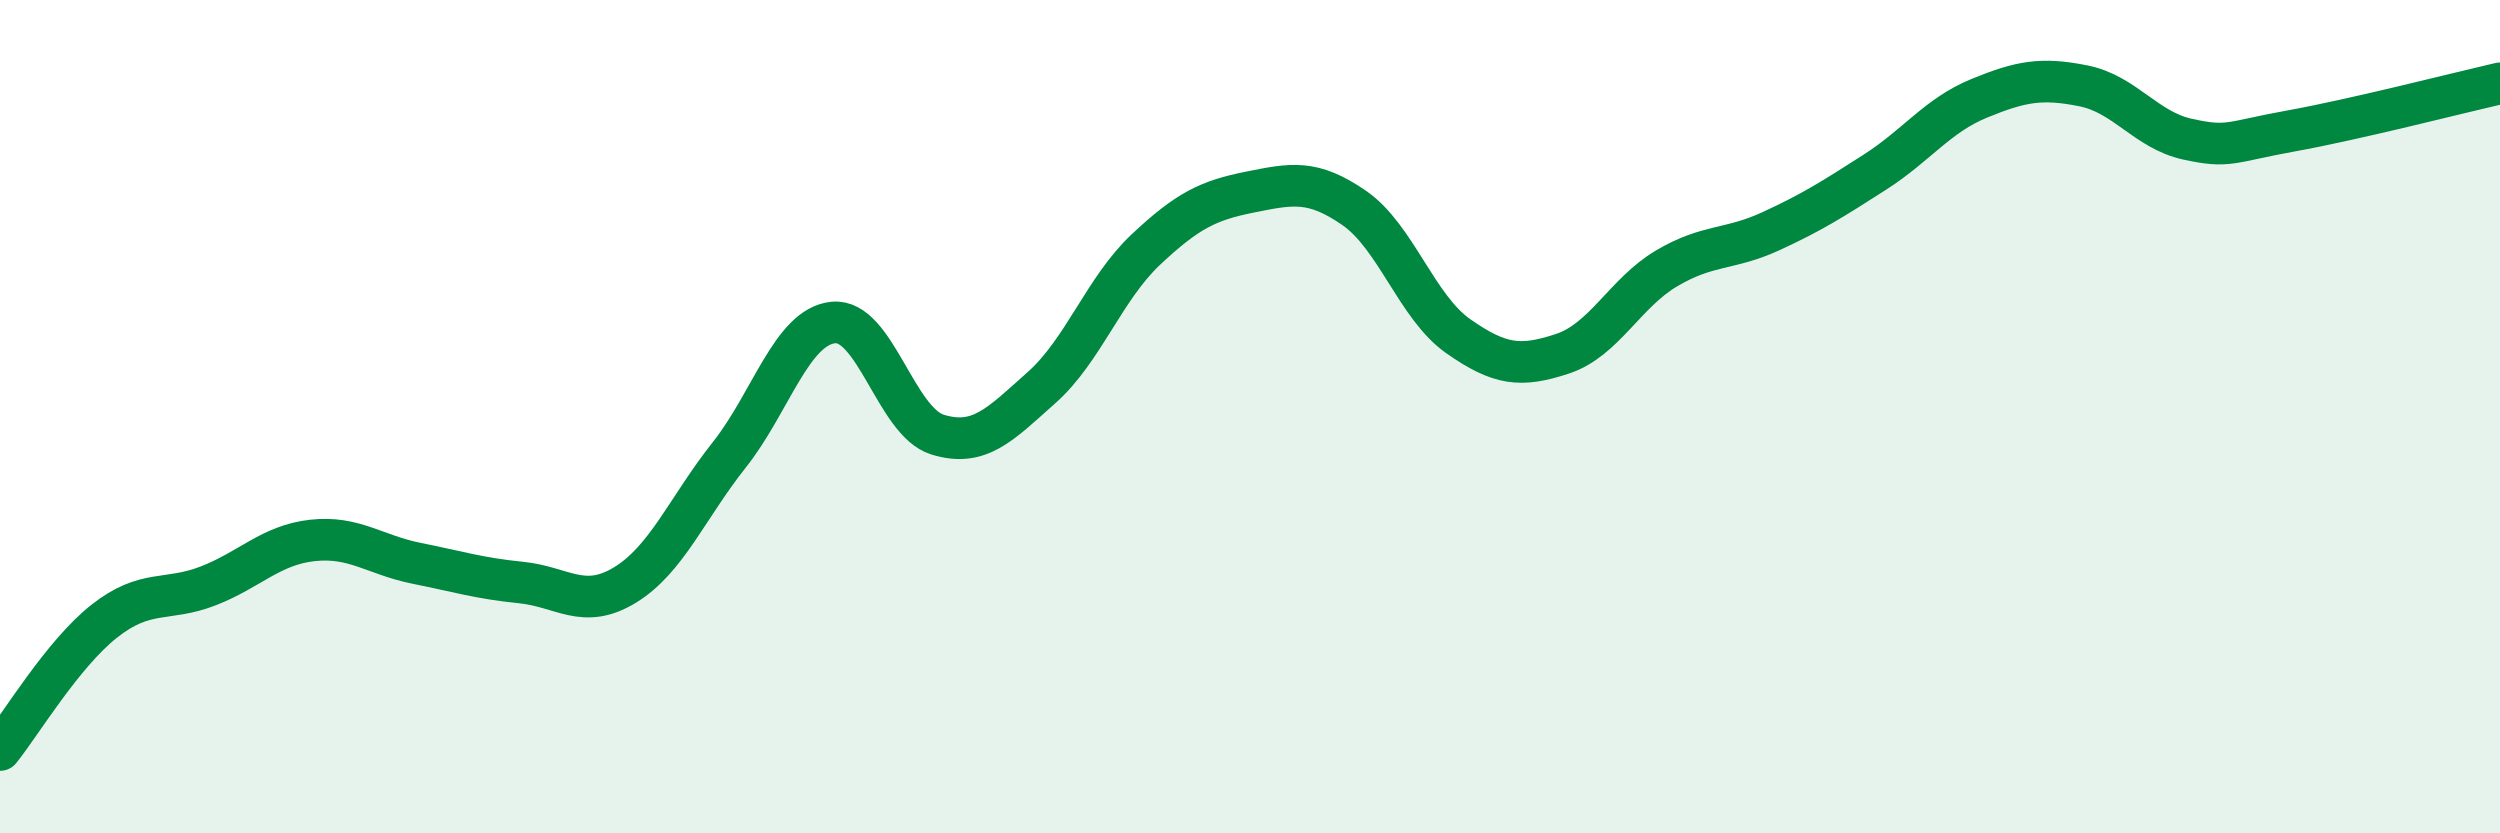
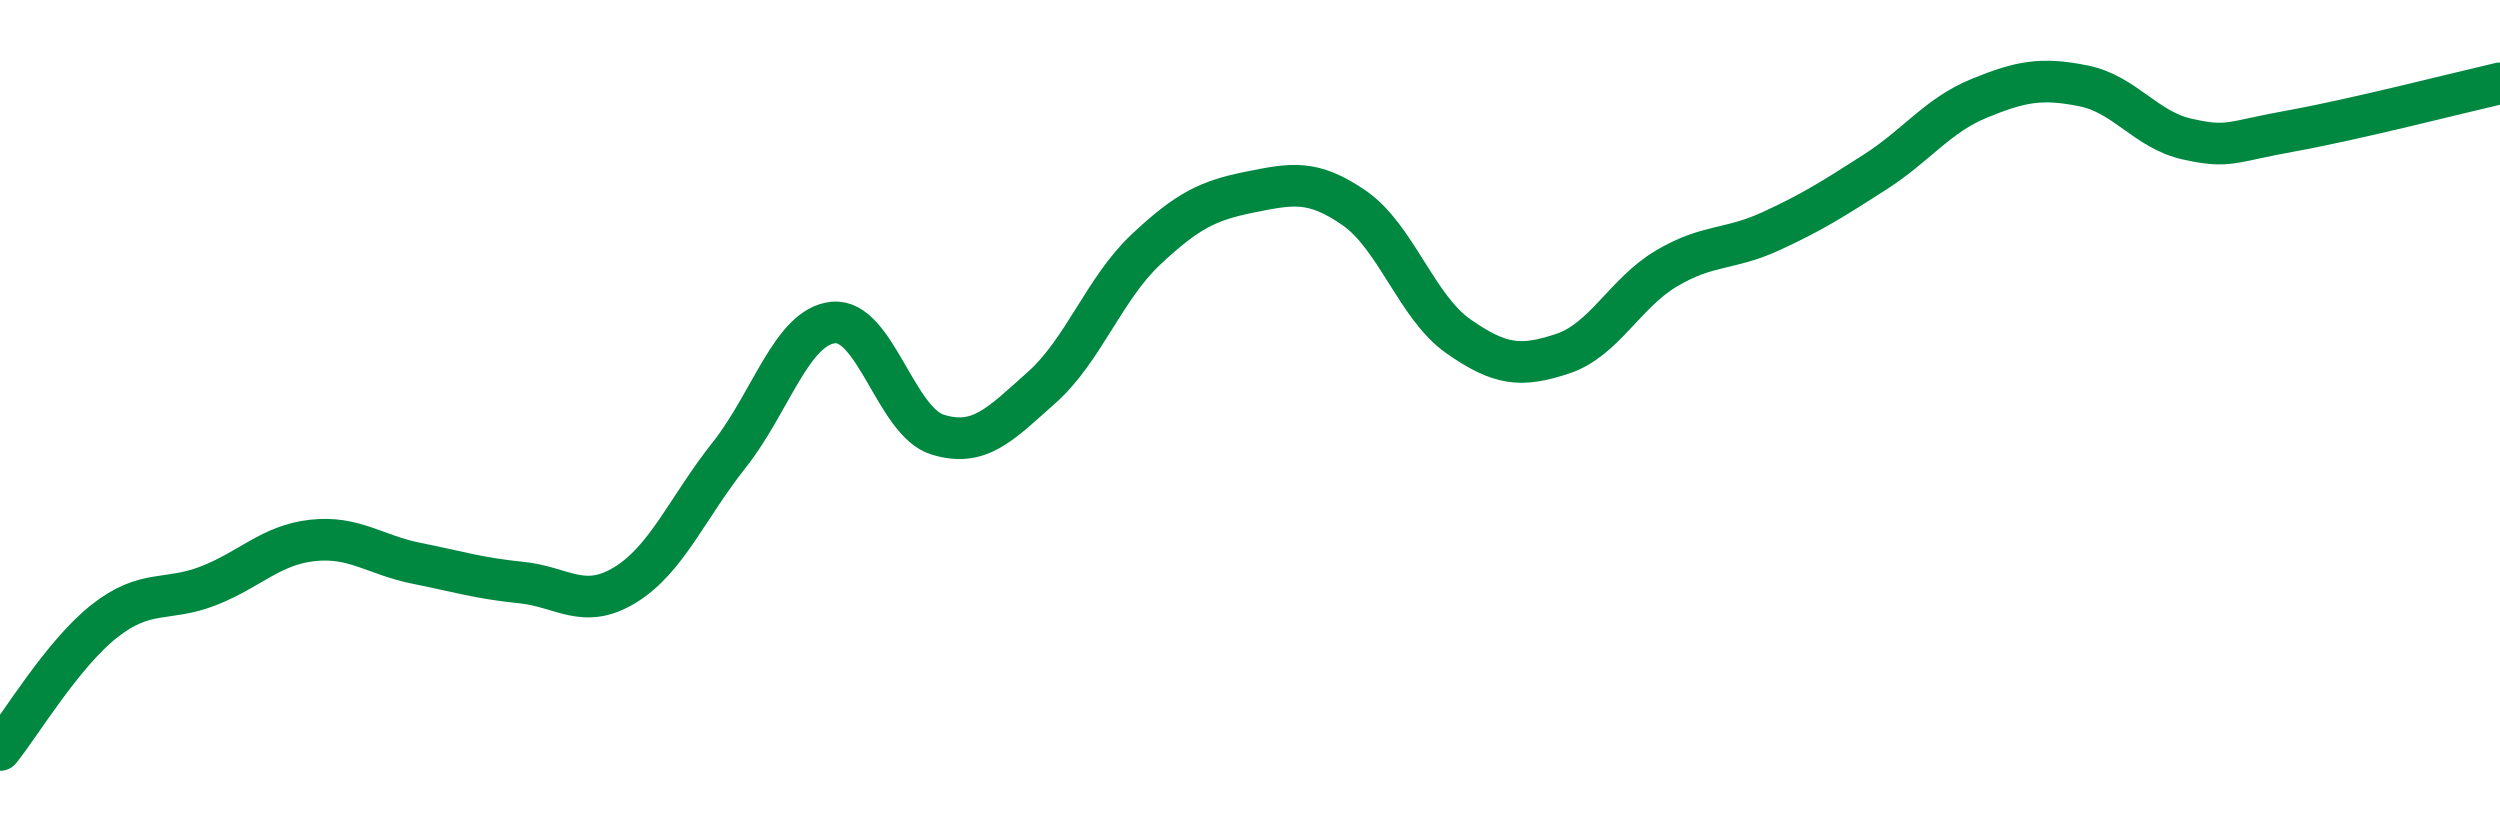
<svg xmlns="http://www.w3.org/2000/svg" width="60" height="20" viewBox="0 0 60 20">
-   <path d="M 0,18 C 0.5,17.38 1.5,15.7 2.5,14.91 C 3.5,14.12 4,14.45 5,14.06 C 6,13.67 6.5,13.08 7.5,12.97 C 8.5,12.86 9,13.32 10,13.52 C 11,13.72 11.5,13.88 12.5,13.98 C 13.5,14.08 14,14.65 15,14.04 C 16,13.43 16.5,12.18 17.5,10.92 C 18.5,9.66 19,7.84 20,7.74 C 21,7.64 21.5,10.12 22.5,10.43 C 23.5,10.74 24,10.19 25,9.3 C 26,8.41 26.5,6.93 27.5,5.99 C 28.5,5.05 29,4.81 30,4.61 C 31,4.41 31.5,4.3 32.5,4.99 C 33.5,5.68 34,7.37 35,8.07 C 36,8.77 36.5,8.82 37.5,8.49 C 38.5,8.16 39,7.03 40,6.44 C 41,5.85 41.5,6.01 42.5,5.55 C 43.5,5.09 44,4.77 45,4.13 C 46,3.49 46.5,2.77 47.5,2.36 C 48.5,1.95 49,1.86 50,2.06 C 51,2.26 51.5,3.12 52.5,3.34 C 53.5,3.56 53.5,3.41 55,3.14 C 56.5,2.87 59,2.23 60,2L60 20L0 20Z" fill="#008740" opacity="0.1" stroke-linecap="round" stroke-linejoin="round" />
  <path d="M 0,18 C 0.5,17.38 1.5,15.7 2.5,14.91 C 3.5,14.12 4,14.45 5,14.06 C 6,13.67 6.5,13.08 7.5,12.97 C 8.5,12.86 9,13.32 10,13.52 C 11,13.72 11.5,13.88 12.5,13.98 C 13.5,14.08 14,14.65 15,14.04 C 16,13.43 16.5,12.18 17.5,10.92 C 18.5,9.66 19,7.84 20,7.74 C 21,7.64 21.5,10.12 22.5,10.43 C 23.5,10.74 24,10.19 25,9.3 C 26,8.41 26.5,6.93 27.5,5.99 C 28.5,5.05 29,4.81 30,4.61 C 31,4.41 31.5,4.3 32.5,4.99 C 33.5,5.68 34,7.37 35,8.07 C 36,8.77 36.5,8.82 37.5,8.49 C 38.5,8.16 39,7.03 40,6.44 C 41,5.85 41.5,6.01 42.5,5.55 C 43.5,5.09 44,4.77 45,4.13 C 46,3.49 46.5,2.77 47.5,2.36 C 48.5,1.95 49,1.86 50,2.06 C 51,2.26 51.5,3.12 52.5,3.34 C 53.5,3.56 53.5,3.41 55,3.14 C 56.5,2.87 59,2.23 60,2" stroke="#008740" stroke-width="1" fill="none" stroke-linecap="round" stroke-linejoin="round" />
</svg>